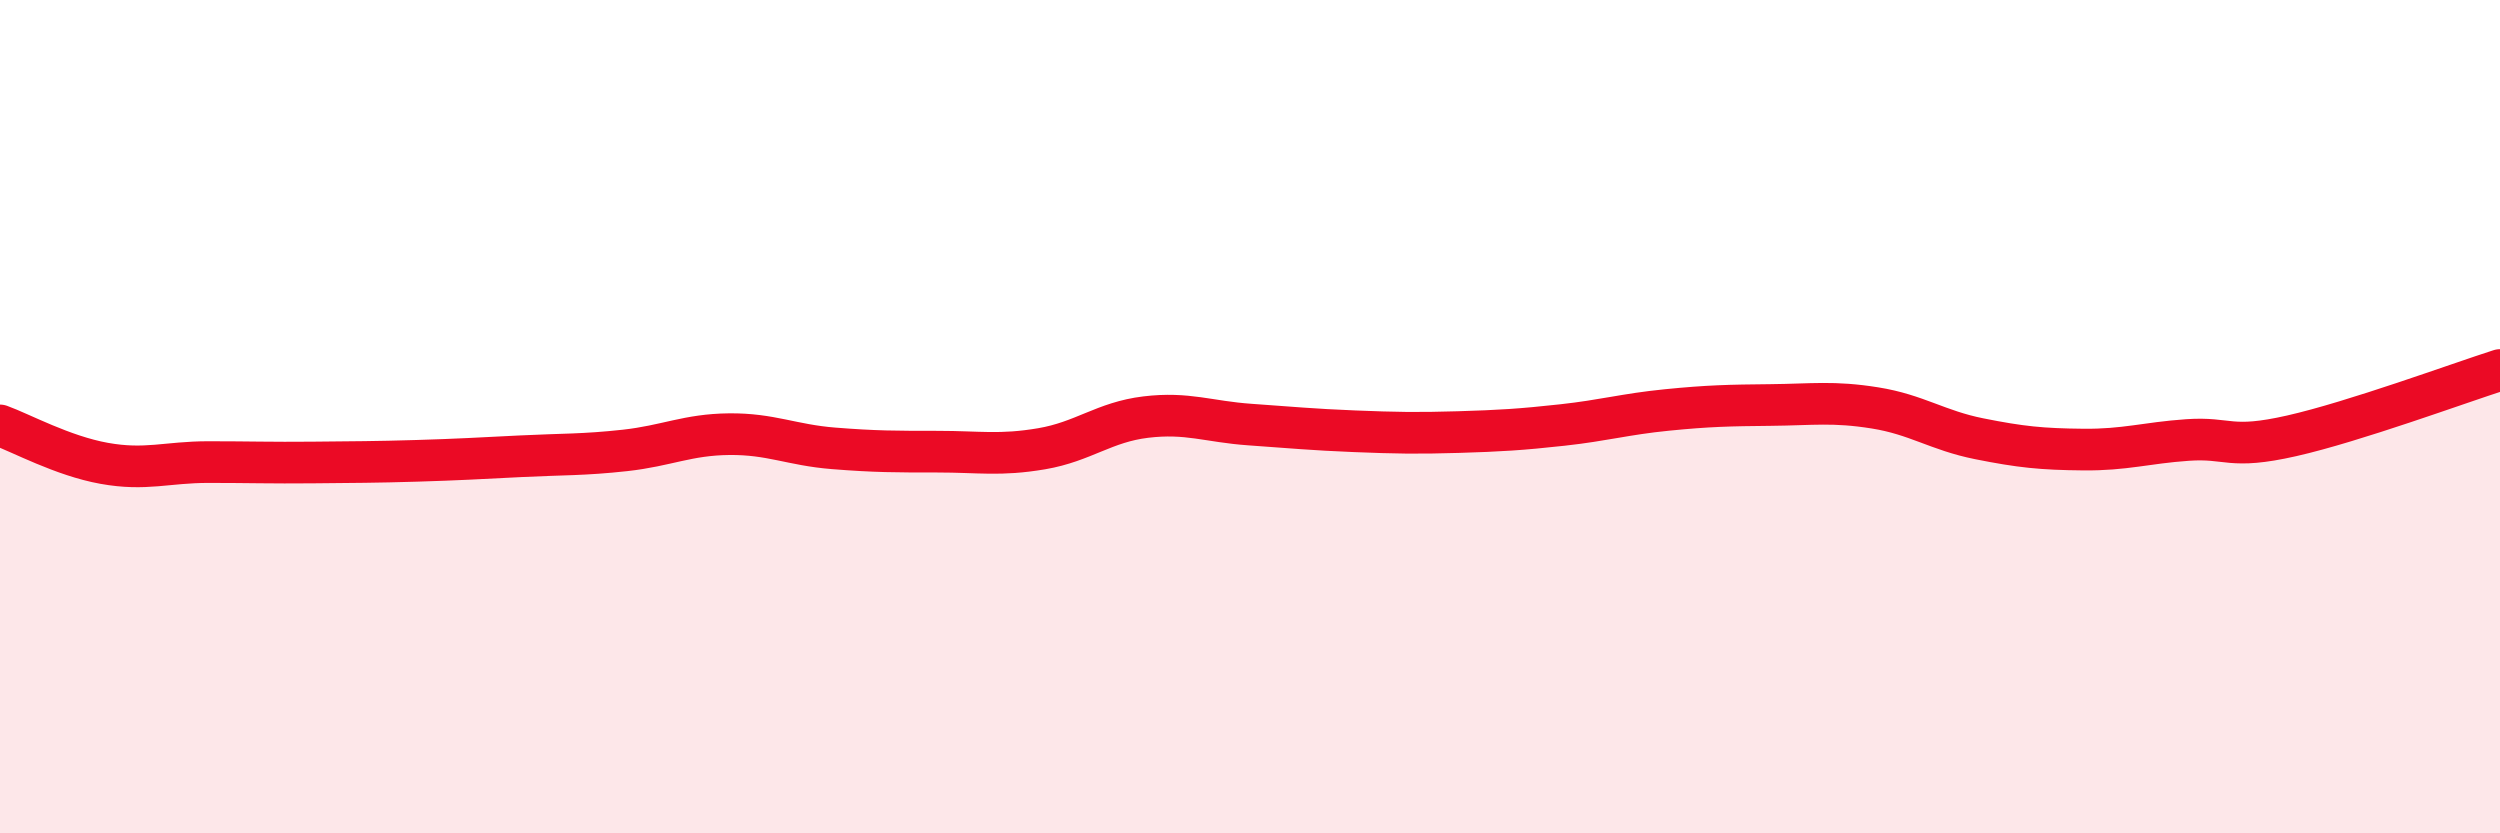
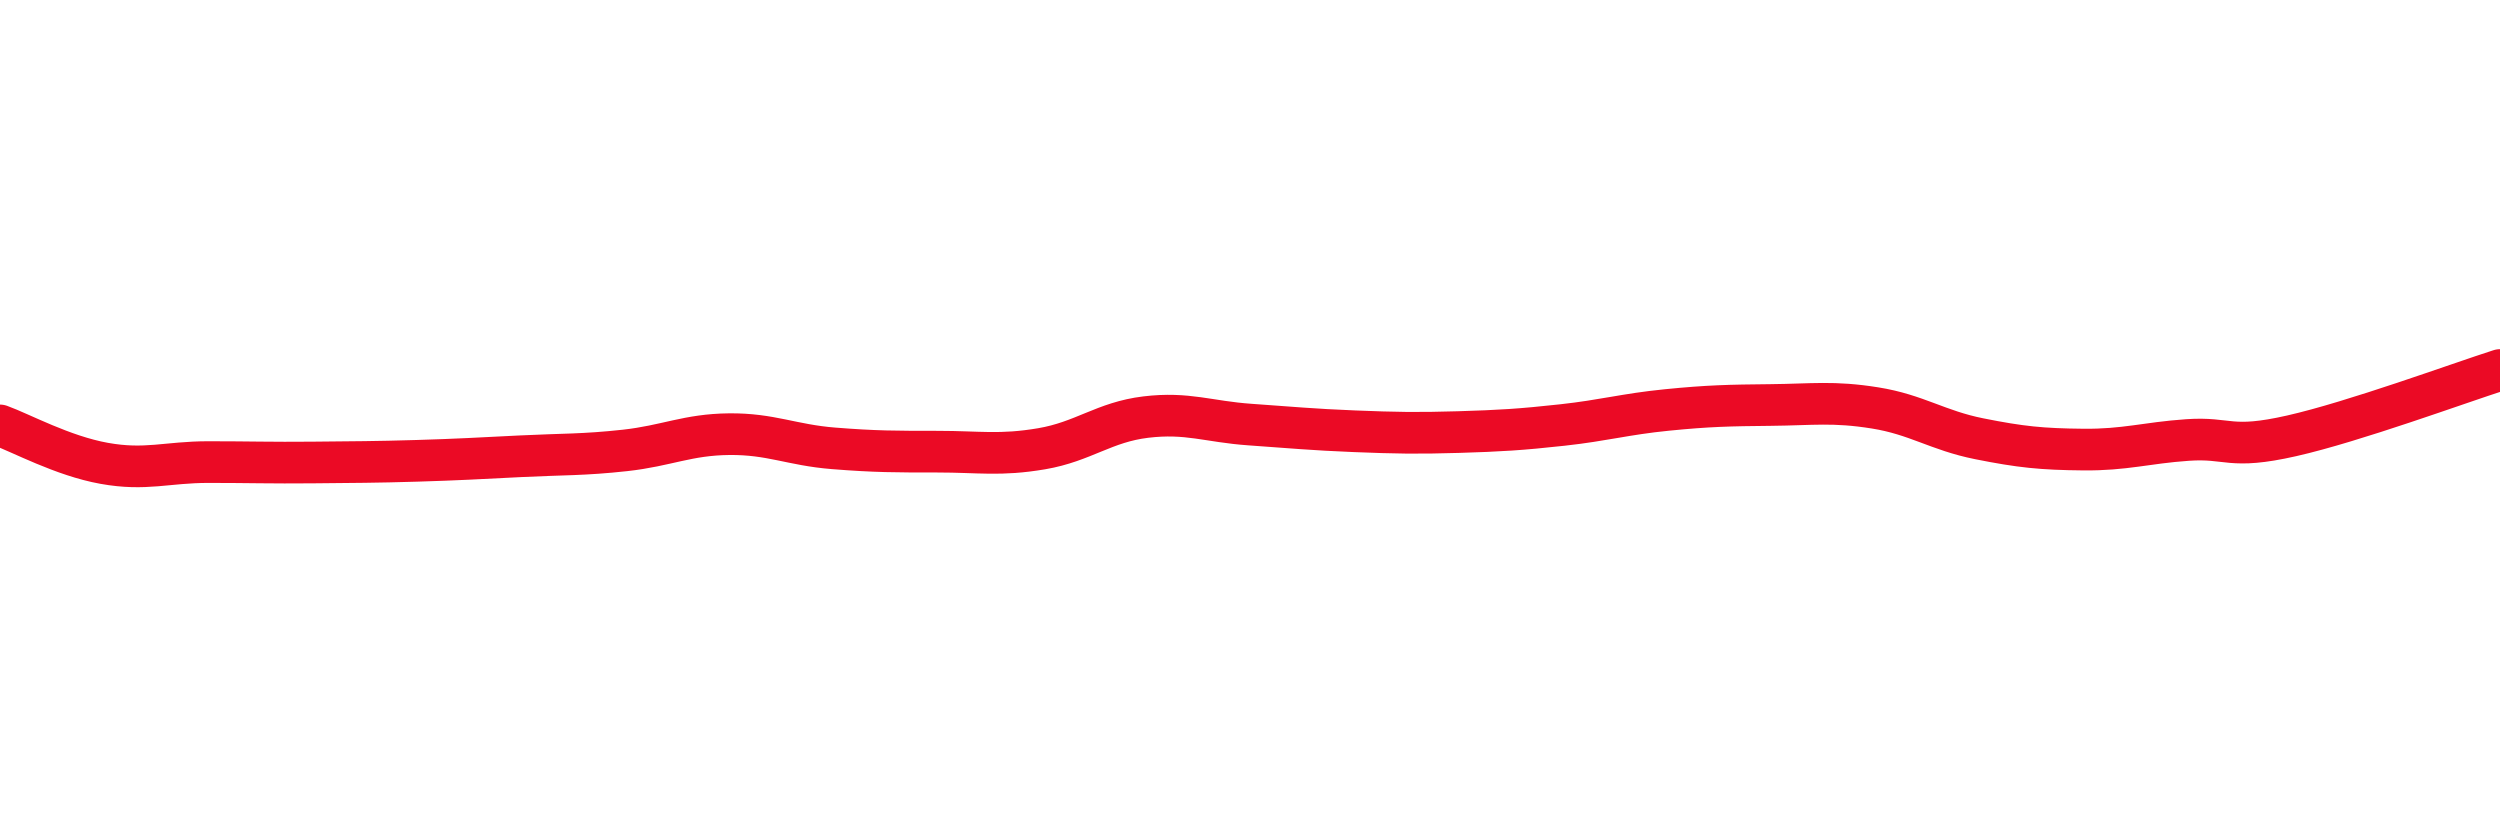
<svg xmlns="http://www.w3.org/2000/svg" width="60" height="20" viewBox="0 0 60 20">
-   <path d="M 0,10.21 C 0.5,10.39 1.5,10.94 2.5,11.12 C 3.5,11.3 4,11.09 5,11.09 C 6,11.09 6.5,11.11 7.5,11.1 C 8.5,11.09 9,11.09 10,11.06 C 11,11.03 11.5,11 12.5,10.95 C 13.5,10.9 14,10.92 15,10.81 C 16,10.7 16.5,10.43 17.5,10.42 C 18.5,10.41 19,10.68 20,10.76 C 21,10.84 21.5,10.84 22.5,10.84 C 23.5,10.84 24,10.94 25,10.77 C 26,10.6 26.5,10.13 27.5,10.01 C 28.5,9.89 29,10.12 30,10.19 C 31,10.26 31.5,10.31 32.5,10.35 C 33.5,10.39 34,10.4 35,10.37 C 36,10.34 36.5,10.31 37.5,10.2 C 38.5,10.09 39,9.94 40,9.84 C 41,9.74 41.5,9.73 42.5,9.72 C 43.5,9.71 44,9.63 45,9.79 C 46,9.95 46.5,10.33 47.5,10.53 C 48.5,10.73 49,10.78 50,10.79 C 51,10.8 51.5,10.63 52.5,10.56 C 53.5,10.49 53.5,10.8 55,10.46 C 56.5,10.12 59,9.2 60,8.88L60 20L0 20Z" fill="#EB0A25" opacity="0.1" stroke-linecap="round" stroke-linejoin="round" />
  <path d="M 0,10.21 C 0.5,10.39 1.5,10.94 2.5,11.12 C 3.5,11.3 4,11.09 5,11.09 C 6,11.09 6.5,11.11 7.5,11.1 C 8.5,11.09 9,11.09 10,11.06 C 11,11.03 11.5,11 12.5,10.95 C 13.5,10.9 14,10.92 15,10.81 C 16,10.7 16.5,10.43 17.5,10.42 C 18.5,10.41 19,10.68 20,10.76 C 21,10.84 21.5,10.84 22.5,10.84 C 23.5,10.84 24,10.94 25,10.77 C 26,10.6 26.5,10.13 27.5,10.01 C 28.5,9.89 29,10.12 30,10.19 C 31,10.26 31.5,10.31 32.5,10.35 C 33.5,10.39 34,10.4 35,10.37 C 36,10.34 36.5,10.31 37.5,10.2 C 38.5,10.09 39,9.94 40,9.84 C 41,9.74 41.5,9.73 42.5,9.72 C 43.5,9.71 44,9.63 45,9.79 C 46,9.95 46.5,10.33 47.5,10.53 C 48.5,10.73 49,10.78 50,10.79 C 51,10.8 51.5,10.63 52.5,10.56 C 53.5,10.49 53.5,10.8 55,10.46 C 56.5,10.12 59,9.2 60,8.88" stroke="#EB0A25" stroke-width="1" fill="none" stroke-linecap="round" stroke-linejoin="round" />
</svg>